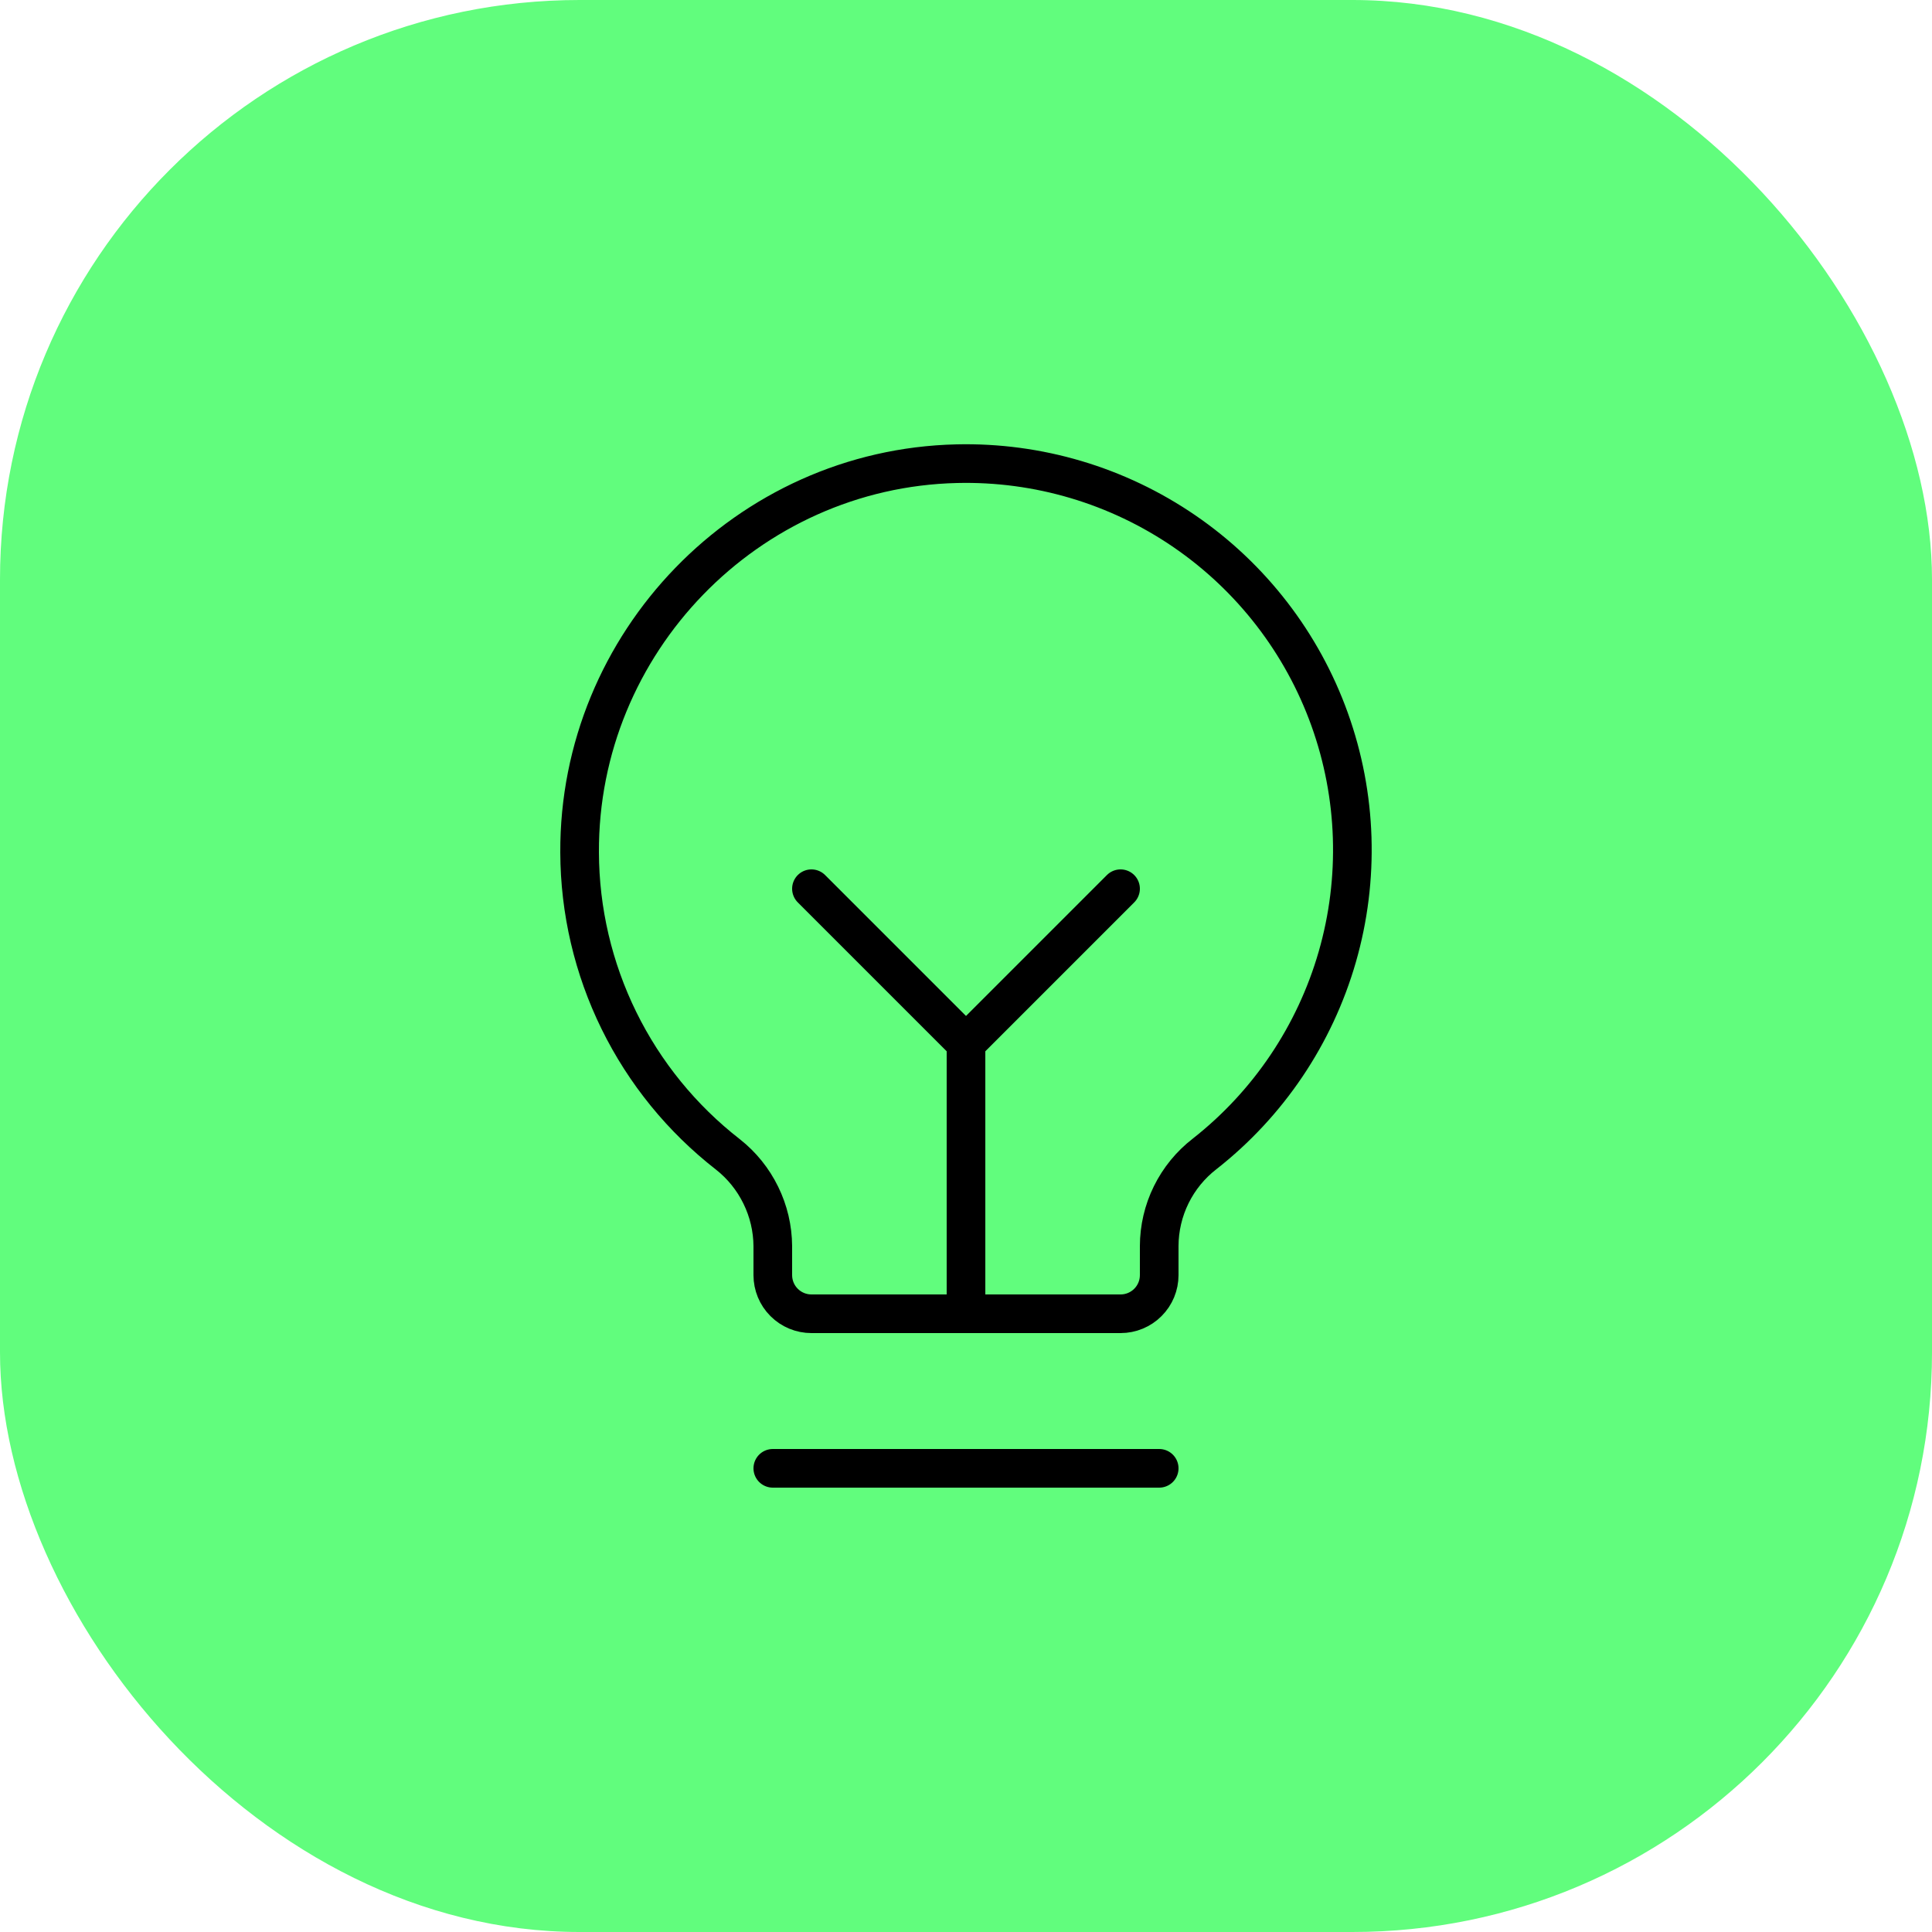
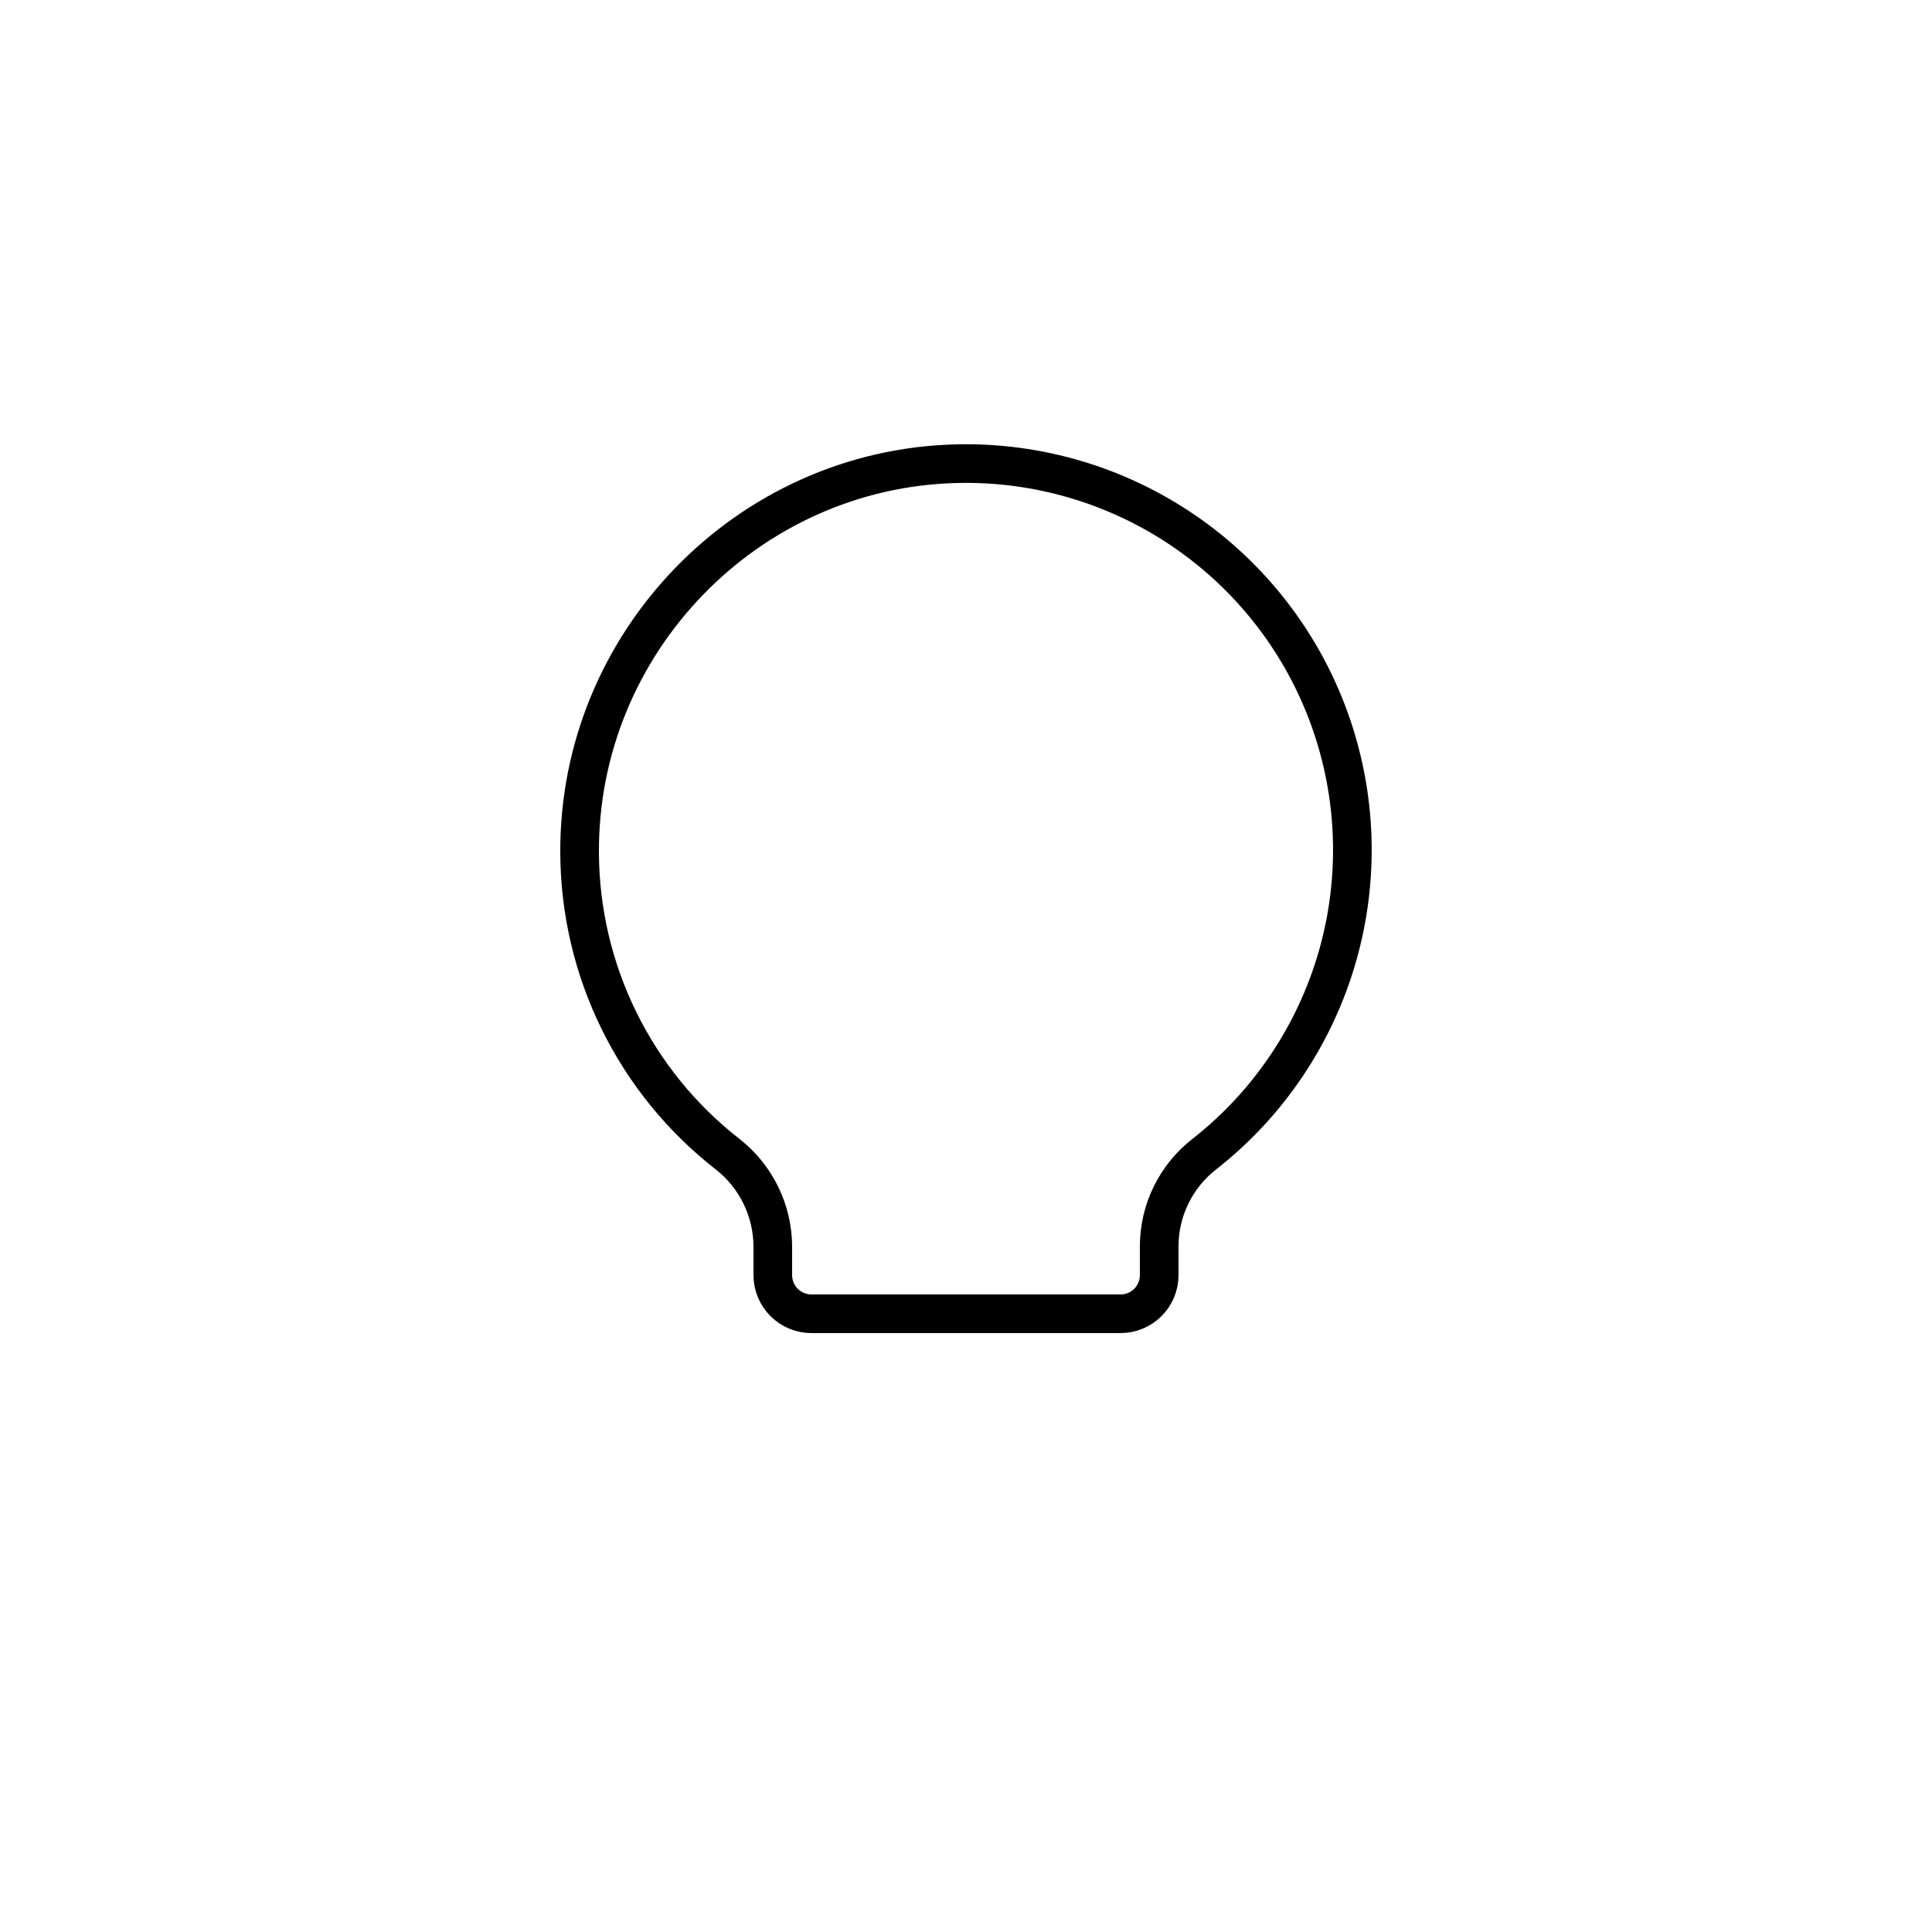
<svg xmlns="http://www.w3.org/2000/svg" width="50" height="50" viewBox="0 0 50 50" fill="none">
-   <rect width="50" height="50" rx="15" fill="#61FD7D" />
-   <path d="M20 38H30" stroke="black" stroke-linecap="round" stroke-linejoin="round" />
-   <path d="M25 34V27" stroke="black" stroke-linecap="round" stroke-linejoin="round" />
-   <path d="M21 23L25 27L29 23" stroke="black" stroke-linecap="round" stroke-linejoin="round" />
  <path d="M18.837 29.875C17.647 28.949 16.683 27.765 16.018 26.411C15.353 25.058 15.005 23.57 15 22.062C14.975 16.637 19.337 12.125 24.762 12C26.862 11.95 28.924 12.563 30.656 13.751C32.388 14.939 33.702 16.642 34.411 18.618C35.121 20.595 35.19 22.745 34.609 24.763C34.028 26.781 32.827 28.566 31.175 29.863C30.81 30.145 30.515 30.506 30.311 30.92C30.107 31.334 30.001 31.789 30 32.25V33C30 33.265 29.895 33.52 29.707 33.707C29.52 33.895 29.265 34 29 34H21C20.735 34 20.48 33.895 20.293 33.707C20.105 33.52 20 33.265 20 33V32.25C19.997 31.792 19.891 31.341 19.689 30.93C19.488 30.519 19.197 30.158 18.837 29.875V29.875Z" stroke="black" stroke-linecap="round" stroke-linejoin="round" />
</svg>